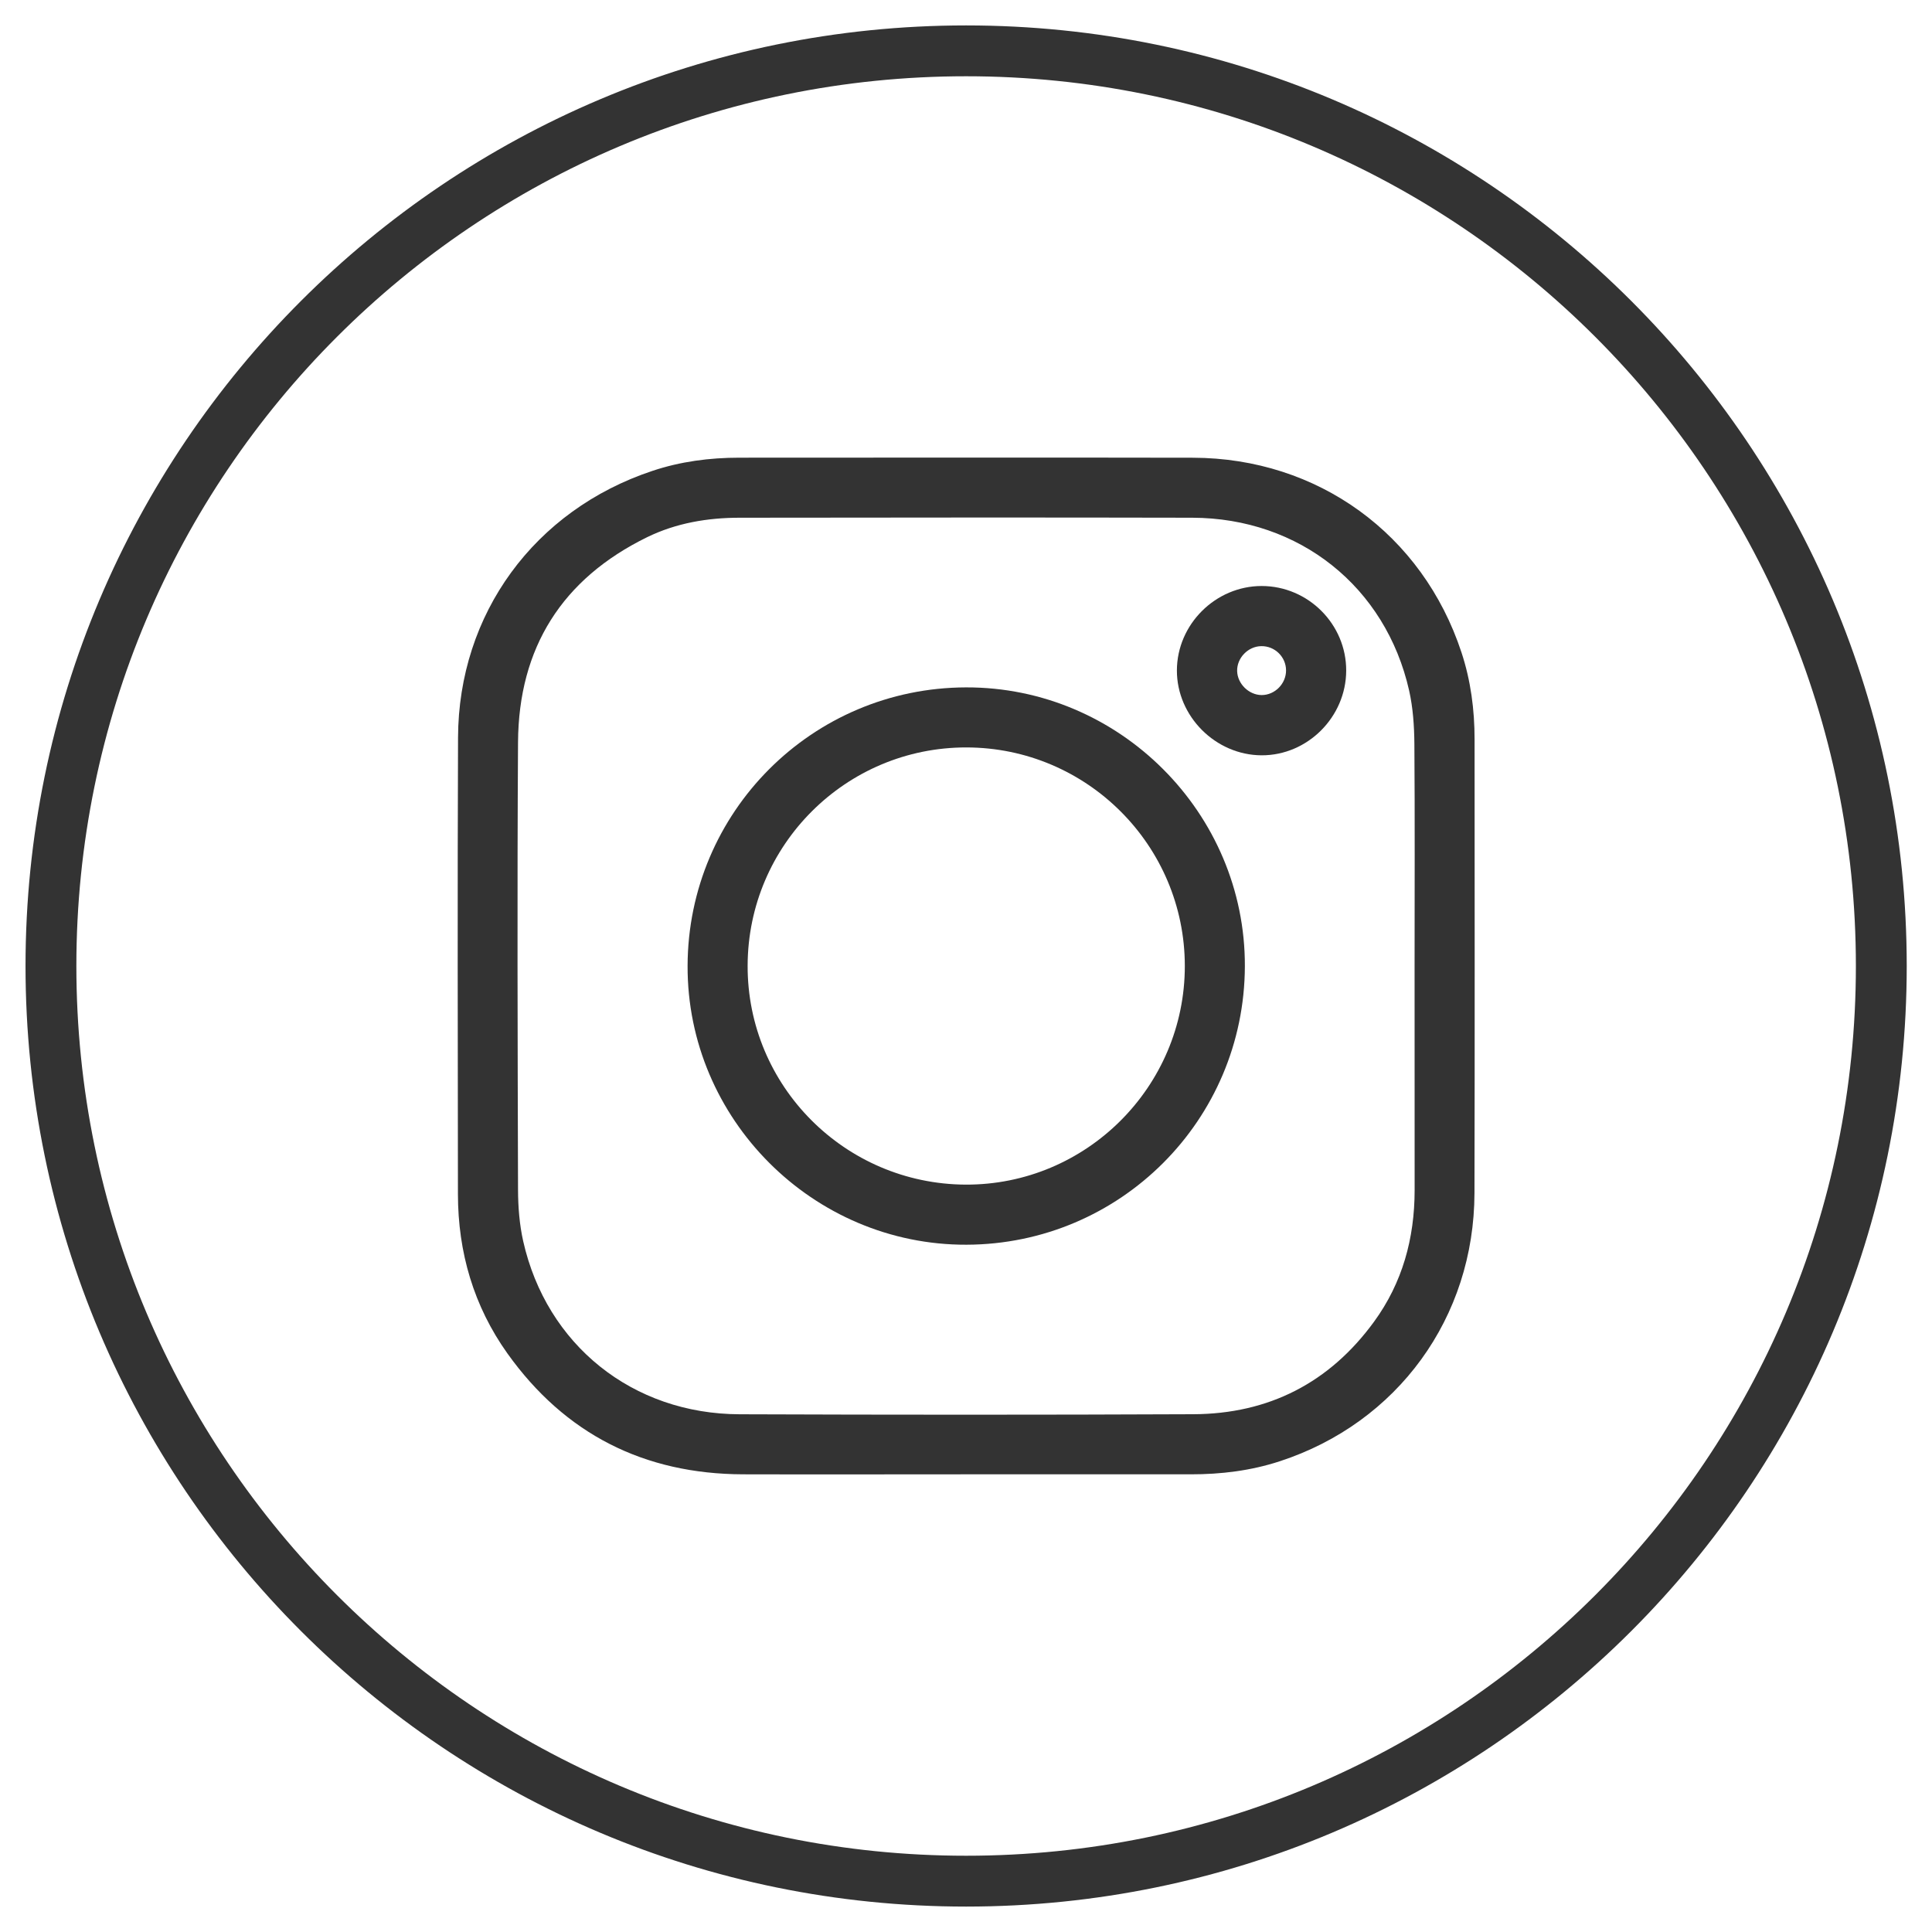
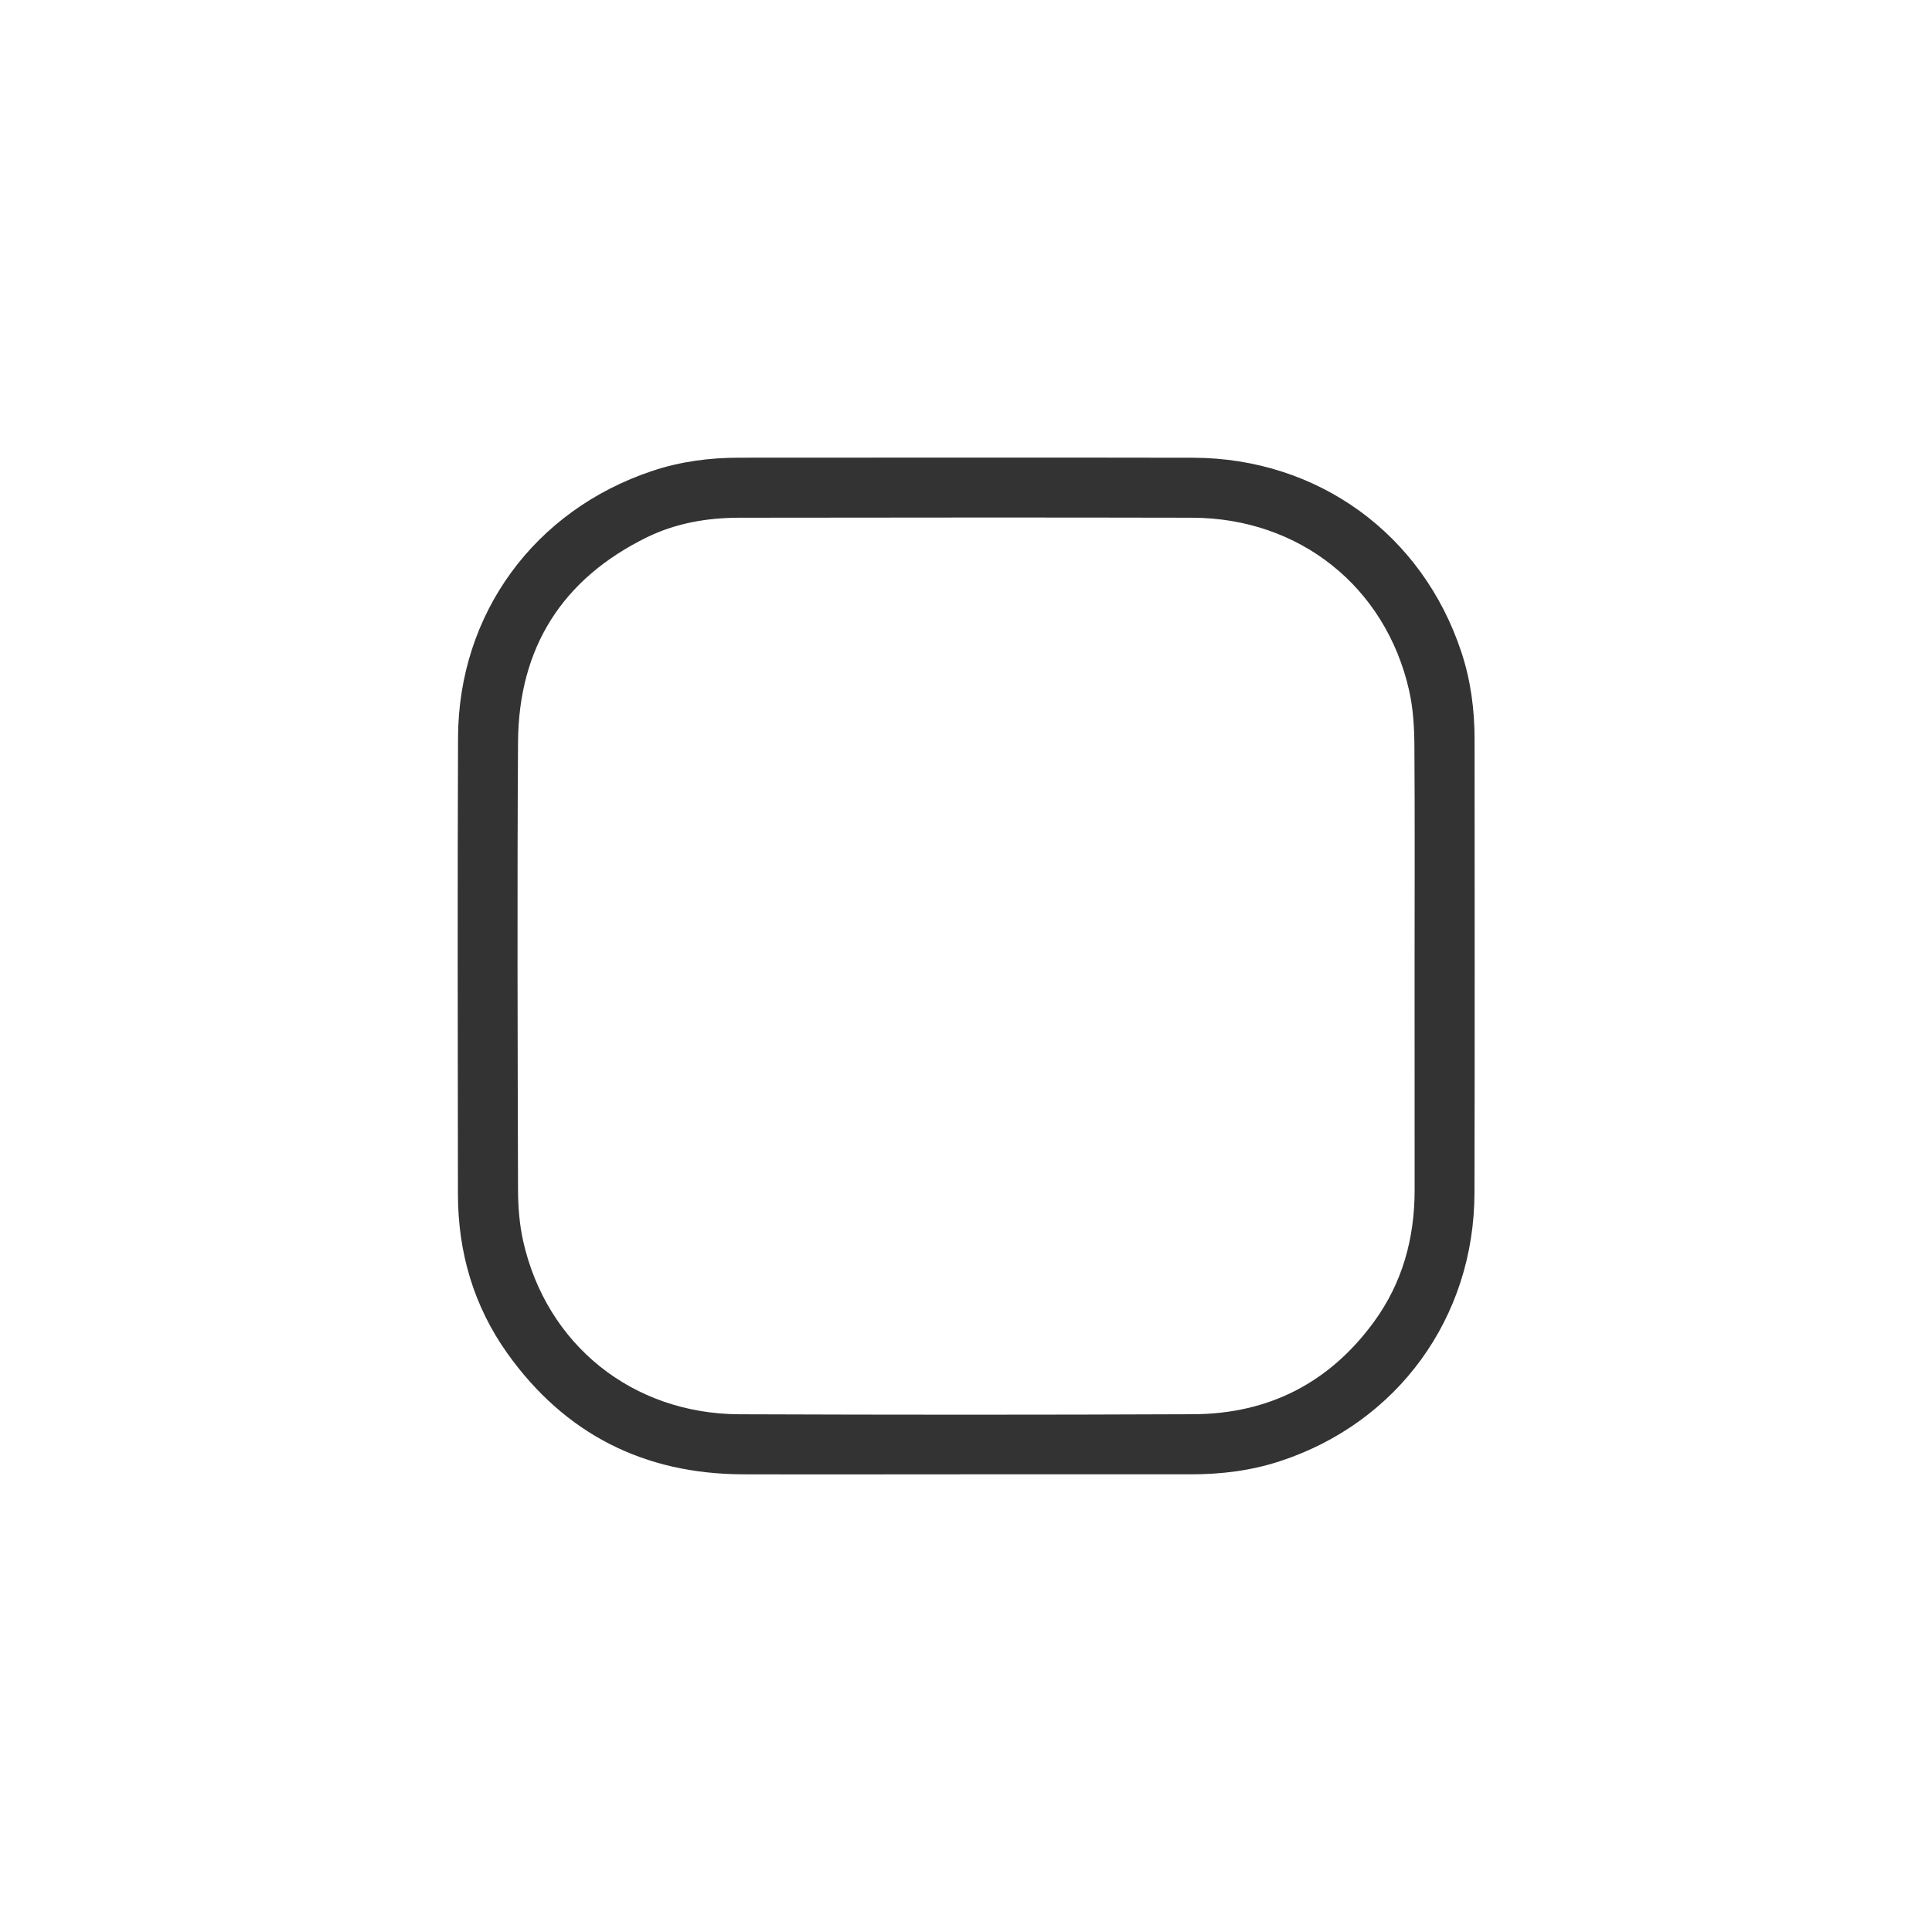
<svg xmlns="http://www.w3.org/2000/svg" width="38" height="38" viewBox="0 0 38 38" fill="none">
-   <path d="M19.002 37C28.944 37 37.003 28.941 37.003 19C37.003 9.059 28.944 1 19.002 1C9.061 1 1.002 9.059 1.002 19C1.002 28.941 9.061 37 19.002 37Z" stroke="#333333" stroke-miterlimit="10" />
  <path d="M19.006 28.998C17.542 28.998 16.077 29.002 14.614 28.998C12.668 28.992 11.113 28.206 9.982 26.623C9.317 25.691 9.008 24.632 9.007 23.489C9.004 20.495 8.997 17.501 9.009 14.507C9.018 12.071 10.512 10.034 12.831 9.262C13.384 9.077 13.958 9.002 14.541 9.002C17.515 9.002 20.49 8.997 23.464 9.003C25.918 9.009 27.979 10.505 28.745 12.831C28.928 13.385 29.003 13.959 29.003 14.541C29.004 17.516 29.008 20.49 29.001 23.464C28.996 25.916 27.489 27.985 25.169 28.742C24.602 28.927 24.016 28.999 23.42 28.998C21.949 28.998 20.477 28.998 19.006 28.998ZM27.823 19.021C27.823 17.556 27.83 16.092 27.819 14.628C27.816 14.279 27.792 13.922 27.716 13.583C27.255 11.542 25.559 10.189 23.451 10.183C20.483 10.176 17.516 10.18 14.548 10.183C13.918 10.183 13.301 10.287 12.73 10.565C11.056 11.384 10.201 12.74 10.189 14.597C10.171 17.532 10.181 20.467 10.189 23.403C10.19 23.739 10.217 24.082 10.29 24.41C10.749 26.452 12.441 27.811 14.548 27.817C17.522 27.828 20.496 27.829 23.47 27.816C24.953 27.81 26.149 27.199 27.026 25.996C27.585 25.229 27.823 24.356 27.824 23.413C27.824 21.949 27.823 20.485 27.823 19.021Z" fill="#333333" />
-   <path d="M19 13.52C22.016 13.511 24.495 15.991 24.485 19.006C24.475 22.031 22.033 24.473 19.009 24.482C15.993 24.491 13.513 22.011 13.524 18.996C13.533 15.971 15.975 13.528 19 13.52ZM19.008 14.701C16.639 14.698 14.712 16.619 14.705 18.991C14.697 21.359 16.617 23.287 18.99 23.3C21.363 23.311 23.304 21.377 23.304 19C23.303 16.63 21.379 14.704 19.008 14.701Z" fill="#333333" />
-   <path d="M24.818 11.526C25.732 11.528 26.481 12.279 26.478 13.191C26.475 14.102 25.718 14.859 24.814 14.856C23.908 14.852 23.147 14.089 23.148 13.187C23.15 12.279 23.909 11.525 24.818 11.526ZM24.808 12.709C24.547 12.712 24.326 12.942 24.333 13.2C24.34 13.451 24.564 13.669 24.814 13.671C25.074 13.672 25.296 13.449 25.295 13.185C25.294 12.921 25.075 12.705 24.808 12.709Z" fill="#333333" />
</svg>